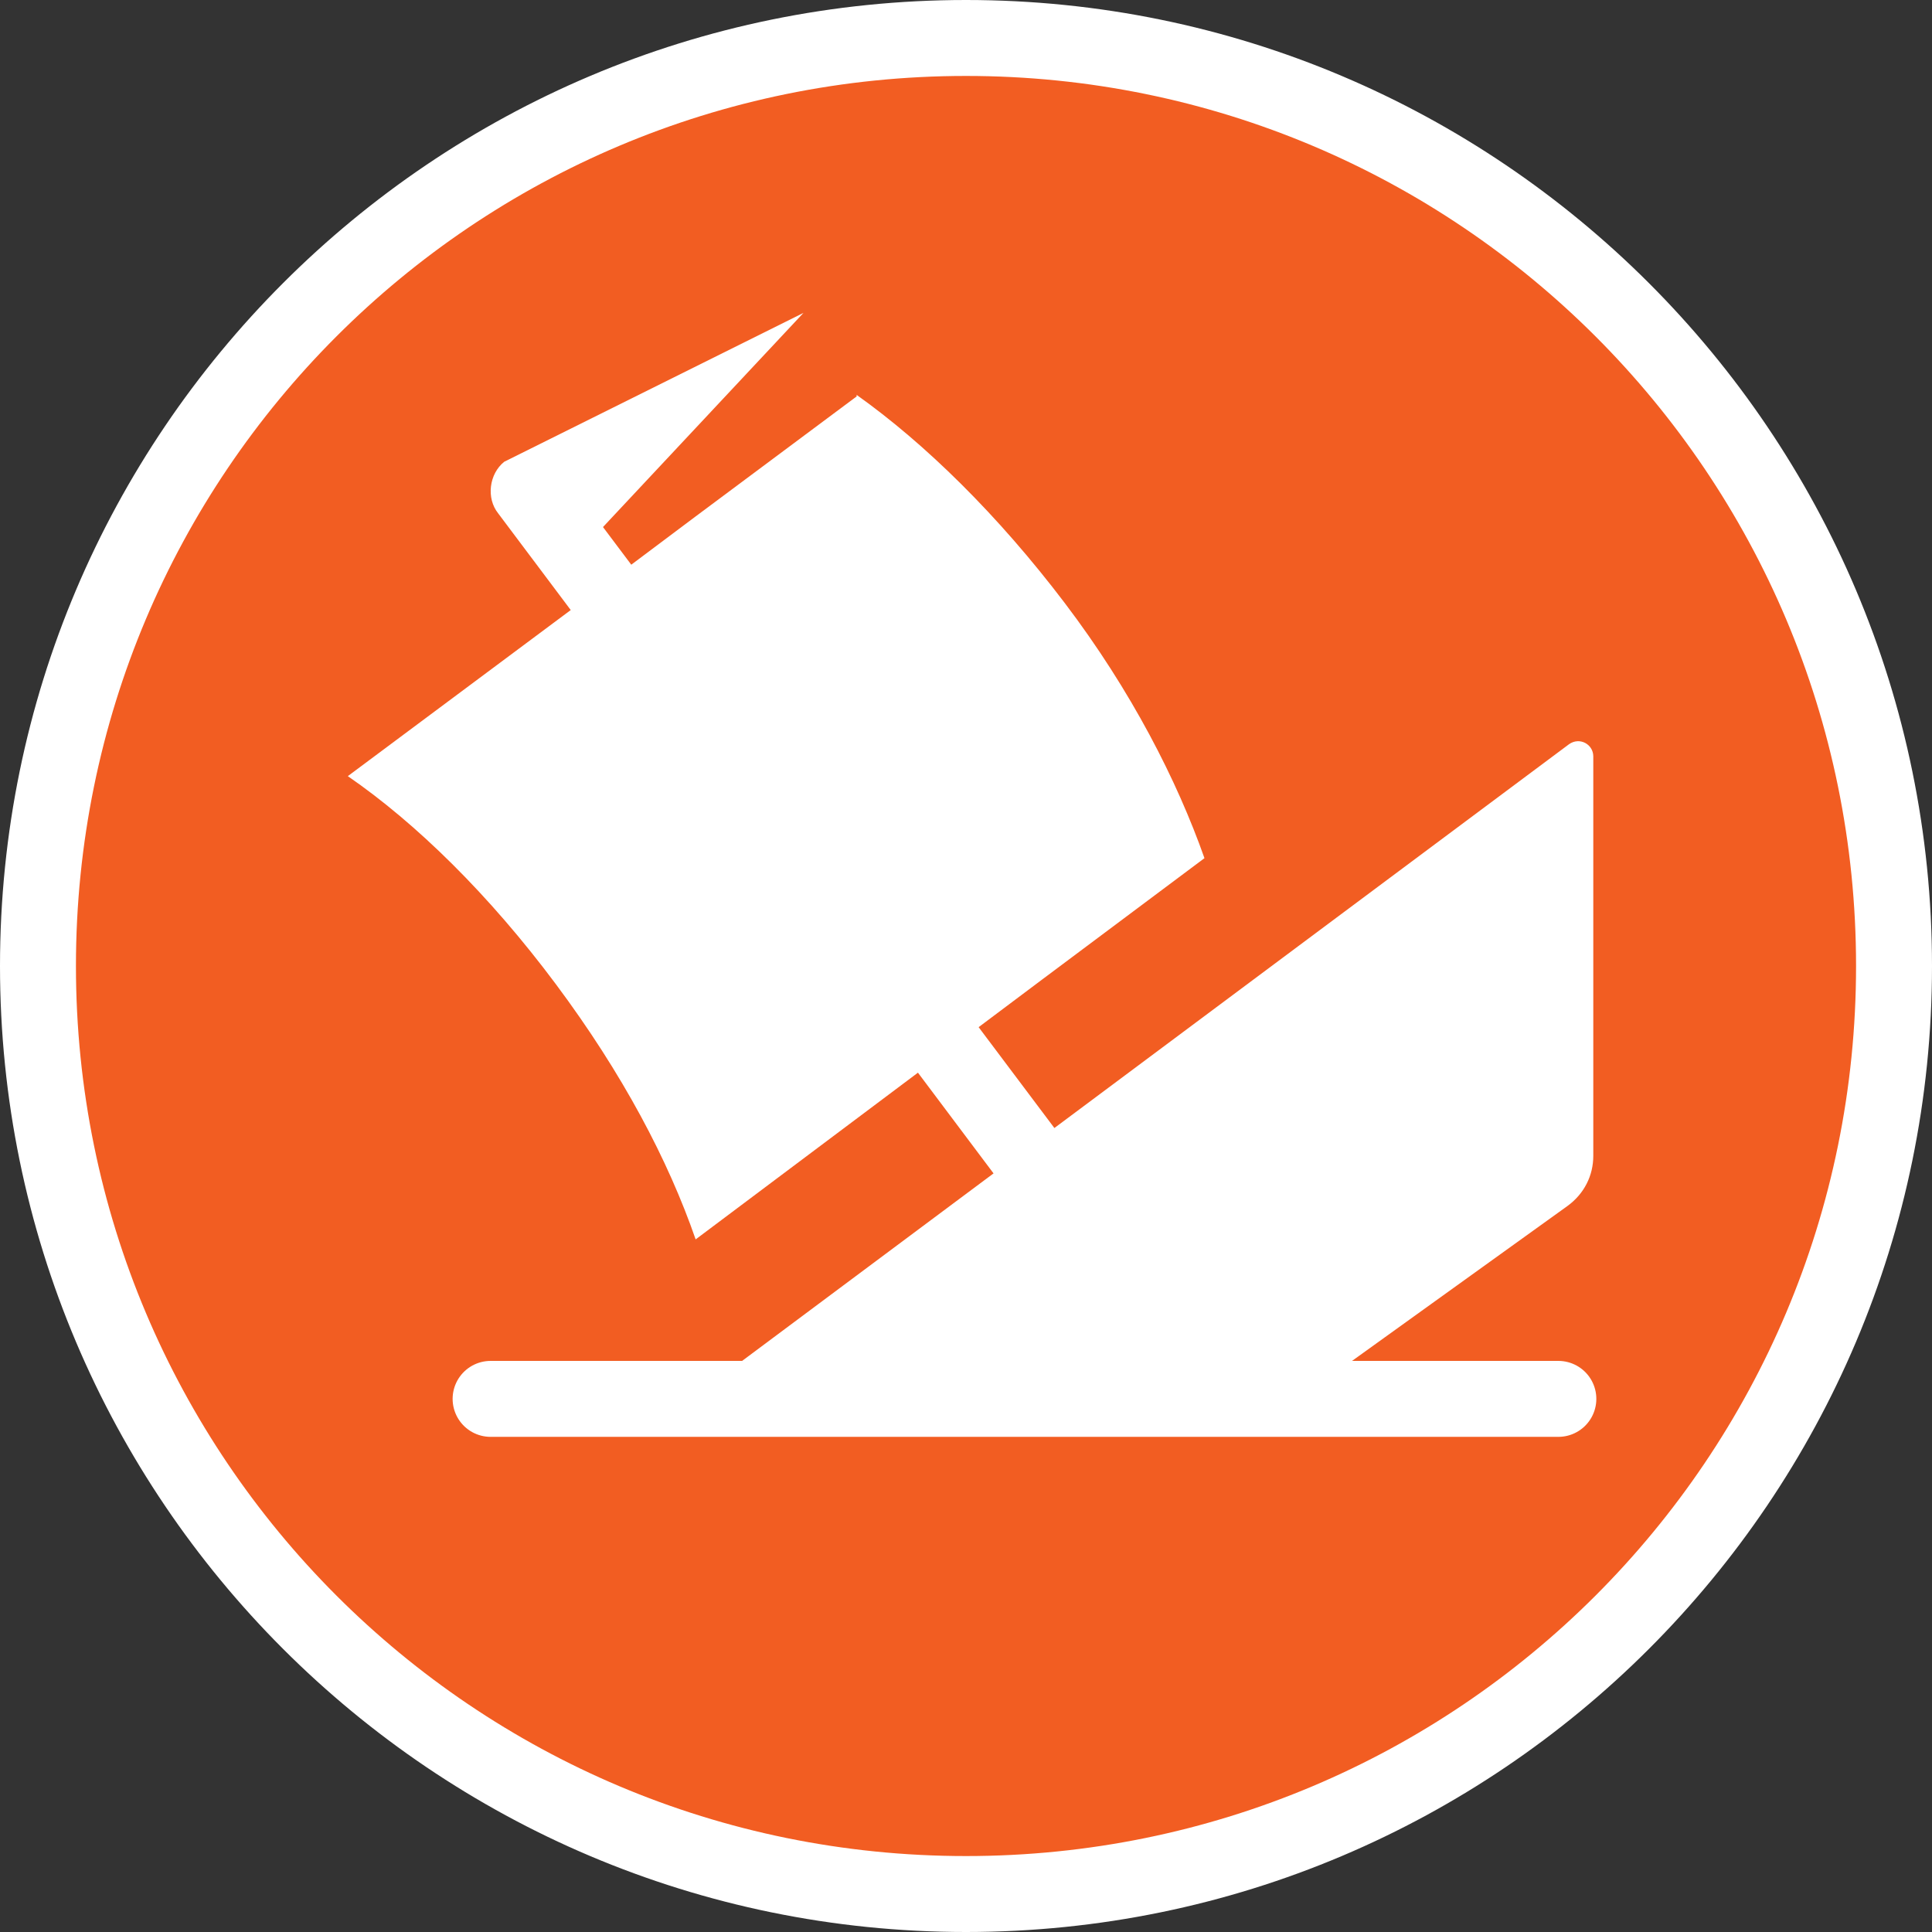
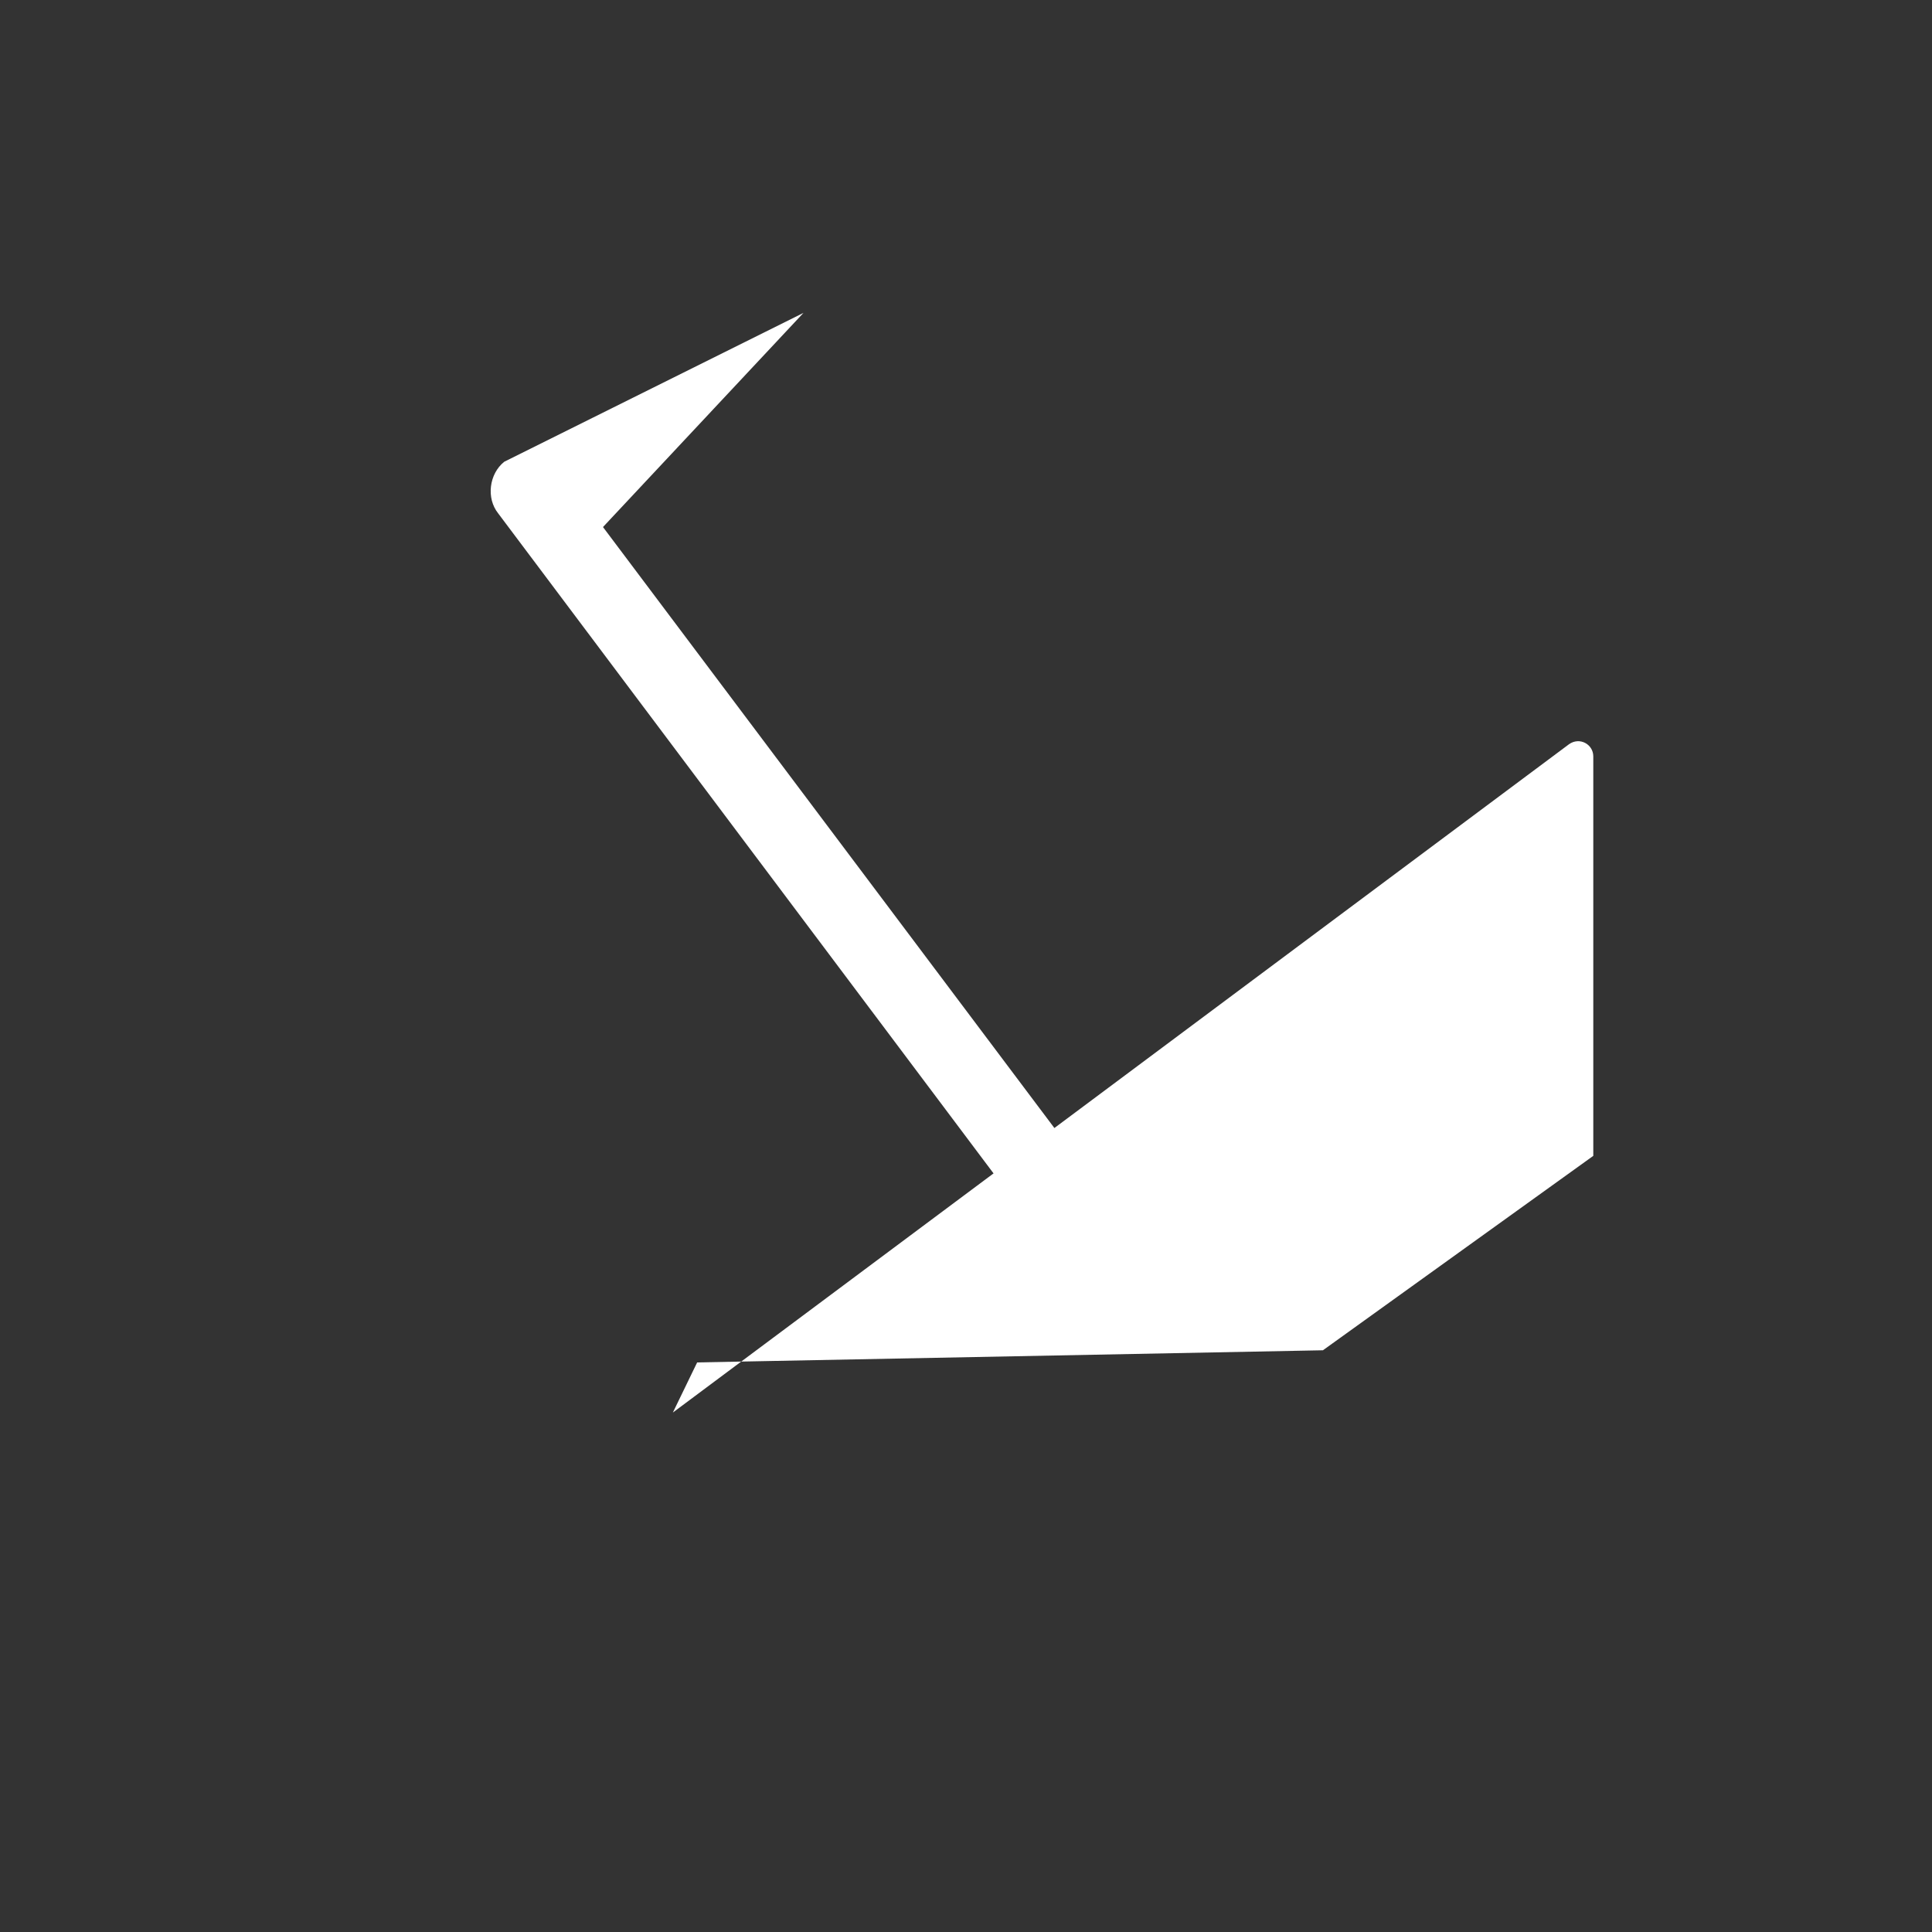
<svg xmlns="http://www.w3.org/2000/svg" id="a" width="12.72" height="12.72" viewBox="0 0 12.72 12.72">
  <rect x="0" y="0" width="12.72" height="12.72" fill="#333333" stroke="none" />
-   <path d="m6.36,12.47C2.99,12.47.25,9.73.25,6.36S2.99.25,6.36.25s6.11,2.74,6.11,6.11-2.74,6.11-6.11,6.11Z" fill="#f25d22" stroke-width="0" />
-   <path d="m6.36.5c3.24,0,5.86,2.62,5.86,5.86s-2.62,5.86-5.86,5.86S.5,9.6.5,6.36,3.12.5,6.36.5m0-.5C2.85,0,0,2.85,0,6.36s2.85,6.36,6.36,6.36,6.36-2.85,6.36-6.36S9.87,0,6.36,0h0Z" fill="#fff" stroke-width="0" />
-   <line x1="3.23" y1="9.21" x2="10.26" y2="9.21" fill="none" stroke="#fff" stroke-linecap="round" stroke-miterlimit="10" stroke-width=".5" />
-   <path d="m5.64,2.61l-1.06.79-.76.57-1.53,1.14c.45.31.93.78,1.37,1.37s.74,1.16.92,1.68l1.52-1.14.76-.57,1.07-.8c-.18-.51-.48-1.1-.92-1.68s-.92-1.05-1.37-1.37Z" fill="#fff" stroke-width="0" />
  <path d="m7.38,8.01L3.97,3.47l1.32-1.41-1.97.98c-.1.08-.12.24-.04.34l3.7,4.93c.05.07.12.1.2.1.05,0,.1-.02.15-.05.11-.08.13-.24.05-.35Z" fill="#fff" stroke-width="0" />
-   <path d="m4.43,9.3l5.9-4.4c.07-.05.16,0,.16.08v2.63c0,.13-.06.25-.17.33l-1.78,1.28-4.12.08Z" fill="#fff" stroke-width="0" />
+   <path d="m4.43,9.3l5.9-4.4c.07-.05.16,0,.16.08v2.63l-1.78,1.28-4.12.08Z" fill="#fff" stroke-width="0" />
</svg>